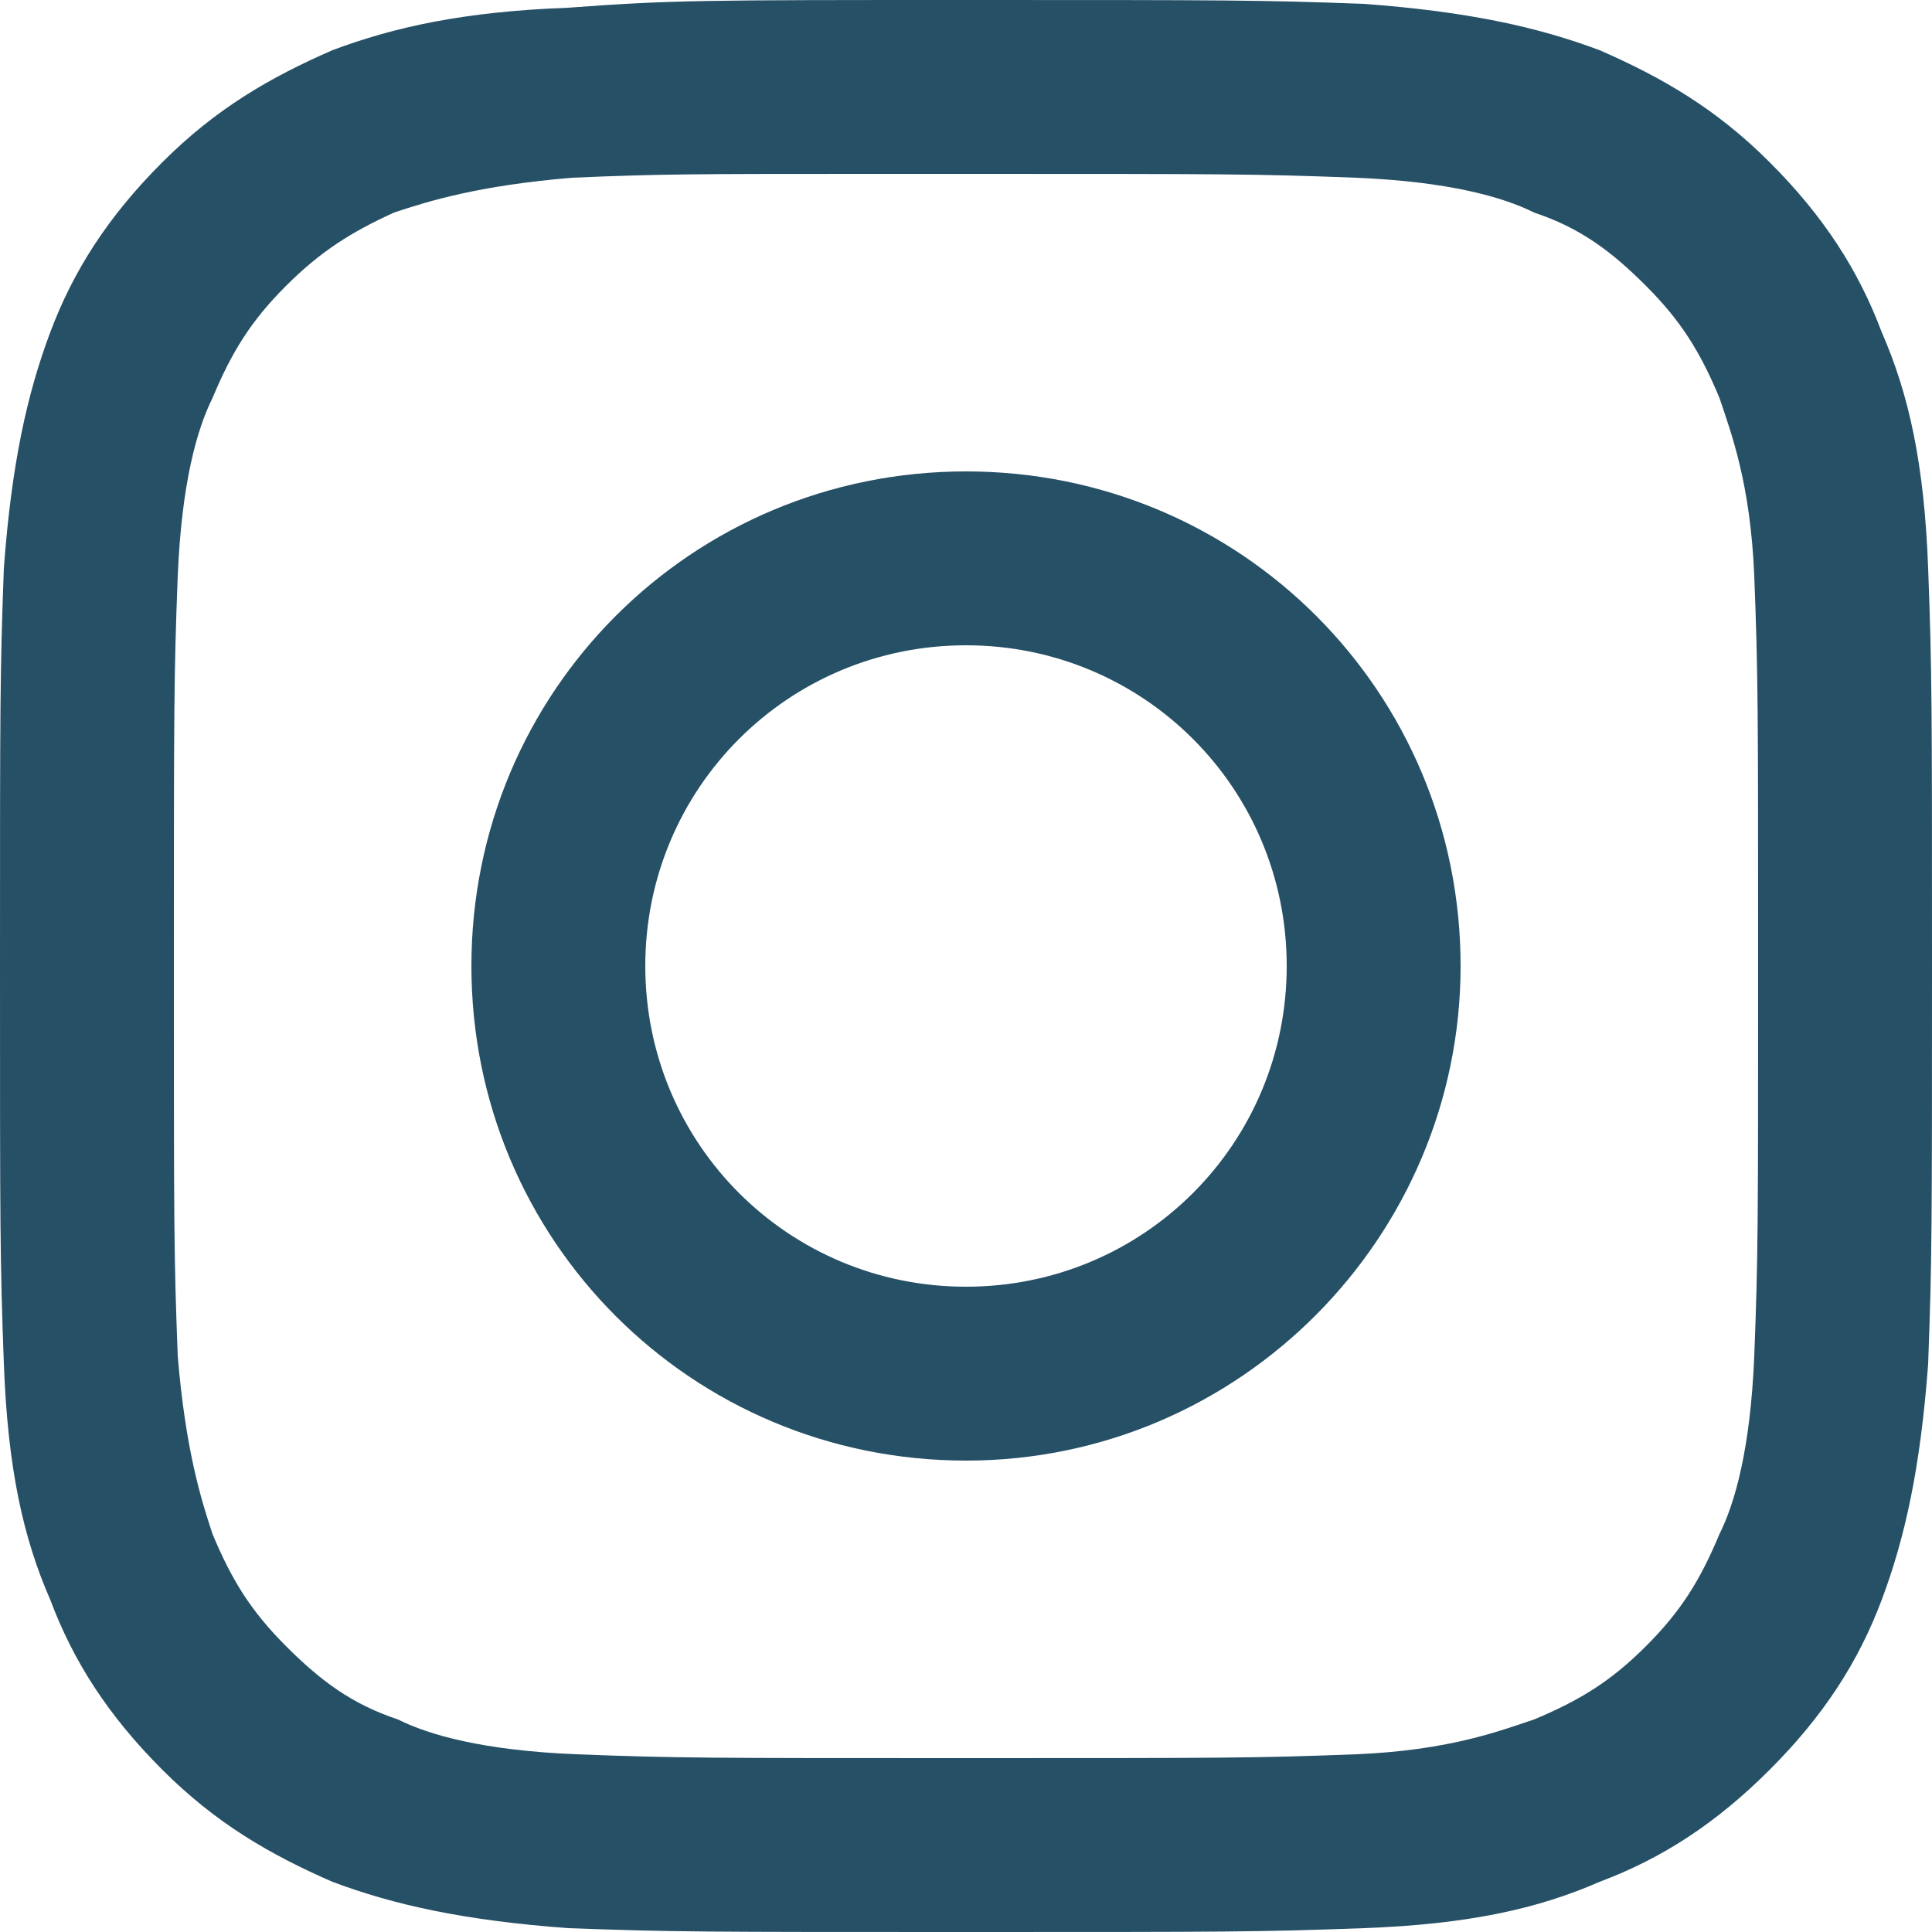
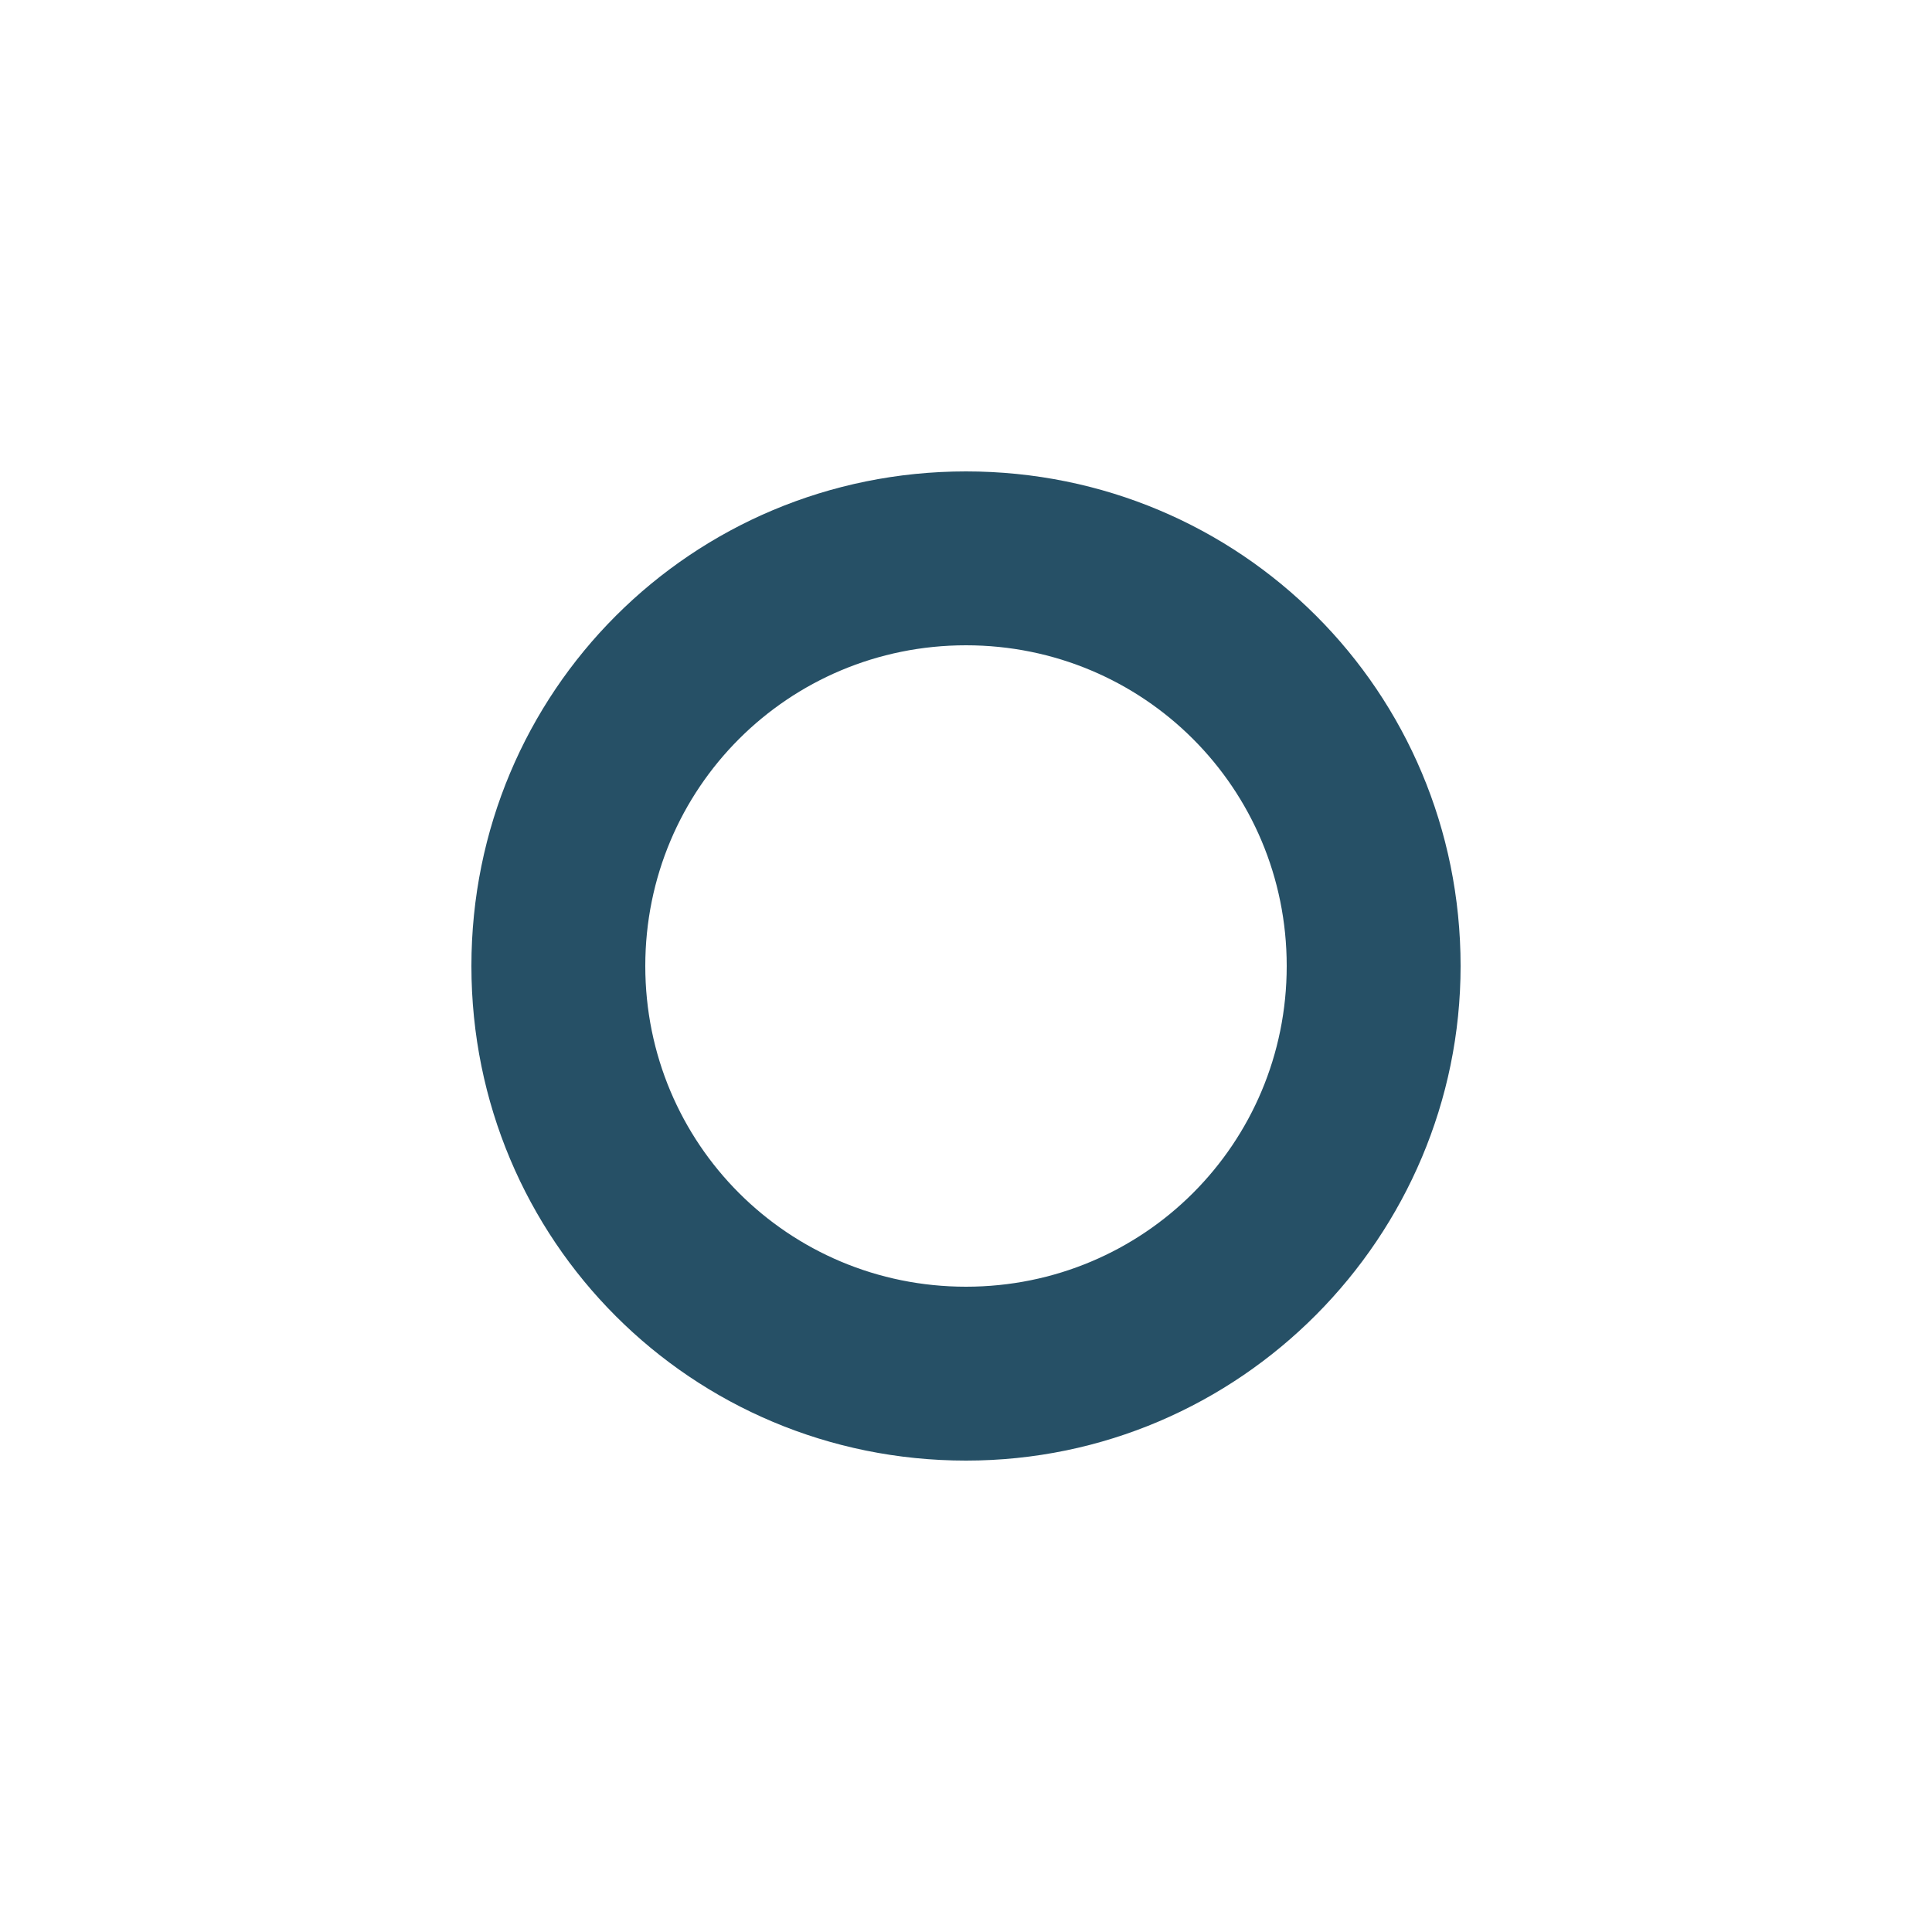
<svg xmlns="http://www.w3.org/2000/svg" viewBox="0 0 50 50">
  <style>.st0{fill:#265066}</style>
  <path class="st0" d="M25 12.2c-7.1 0-12.8 5.7-12.8 12.8 0 7.1 5.7 12.8 12.8 12.8 7.1 0 12.8-5.8 12.8-12.8 0-7.1-5.7-12.8-12.8-12.8m0 21.1c-4.6 0-8.3-3.7-8.3-8.3s3.7-8.3 8.3-8.3c4.6 0 8.3 3.7 8.3 8.3s-3.7 8.3-8.3 8.3" />
-   <path class="st0" d="M49.9 14.7c-.1-2.7-.5-4.5-1.2-6.1-.6-1.6-1.5-3-2.9-4.4C44.4 2.8 43 2 41.4 1.3 39.8.7 38 .3 35.3.1 32.6 0 31.8 0 25 0c-6.8 0-7.6 0-10.3.2-2.7.1-4.5.5-6.1 1.1-1.6.7-3 1.5-4.4 2.9C2.8 5.6 1.9 7 1.3 8.6.7 10.2.3 12 .1 14.7 0 17.4 0 18.2 0 25c0 6.8 0 7.6.1 10.3.1 2.7.5 4.5 1.2 6.1.6 1.6 1.5 3 2.9 4.4C5.6 47.2 7 48 8.6 48.7c1.6.6 3.4 1 6.1 1.2 2.7.1 3.5.1 10.3.1s7.6 0 10.3-.1c2.7-.1 4.5-.5 6.1-1.2 1.6-.6 3-1.5 4.4-2.9 1.4-1.4 2.3-2.8 2.9-4.4.6-1.6 1-3.4 1.2-6.1.1-2.7.1-3.5.1-10.3 0-6.8 0-7.6-.1-10.3m-4.5 20.4c-.1 2.4-.5 3.8-.9 4.6-.5 1.2-1 2-1.9 2.9-.9.9-1.7 1.4-2.9 1.9-.9.3-2.2.8-4.6.9-2.6.1-3.4.1-10.1.1-6.7 0-7.5 0-10.1-.1-2.4-.1-3.8-.5-4.6-.9-1.2-.4-2-1-2.9-1.9-.9-.9-1.4-1.7-1.9-2.9-.3-.9-.7-2.2-.9-4.6-.1-2.6-.1-3.4-.1-10.1s0-7.5.1-10.1c.1-2.4.5-3.8.9-4.6.5-1.2 1-2 1.9-2.9.9-.9 1.7-1.4 2.8-1.9.9-.3 2.2-.7 4.6-.9 2.3-.1 3.2-.1 7.9-.1H25c6.7 0 7.5 0 10.1.1 2.4.1 3.8.5 4.6.9 1.2.4 2 1 2.9 1.9.9.9 1.4 1.7 1.9 2.9.3.9.8 2.2.9 4.6.1 2.6.1 3.4.1 10.1 0 6.7 0 7.5-.1 10.1" />
</svg>